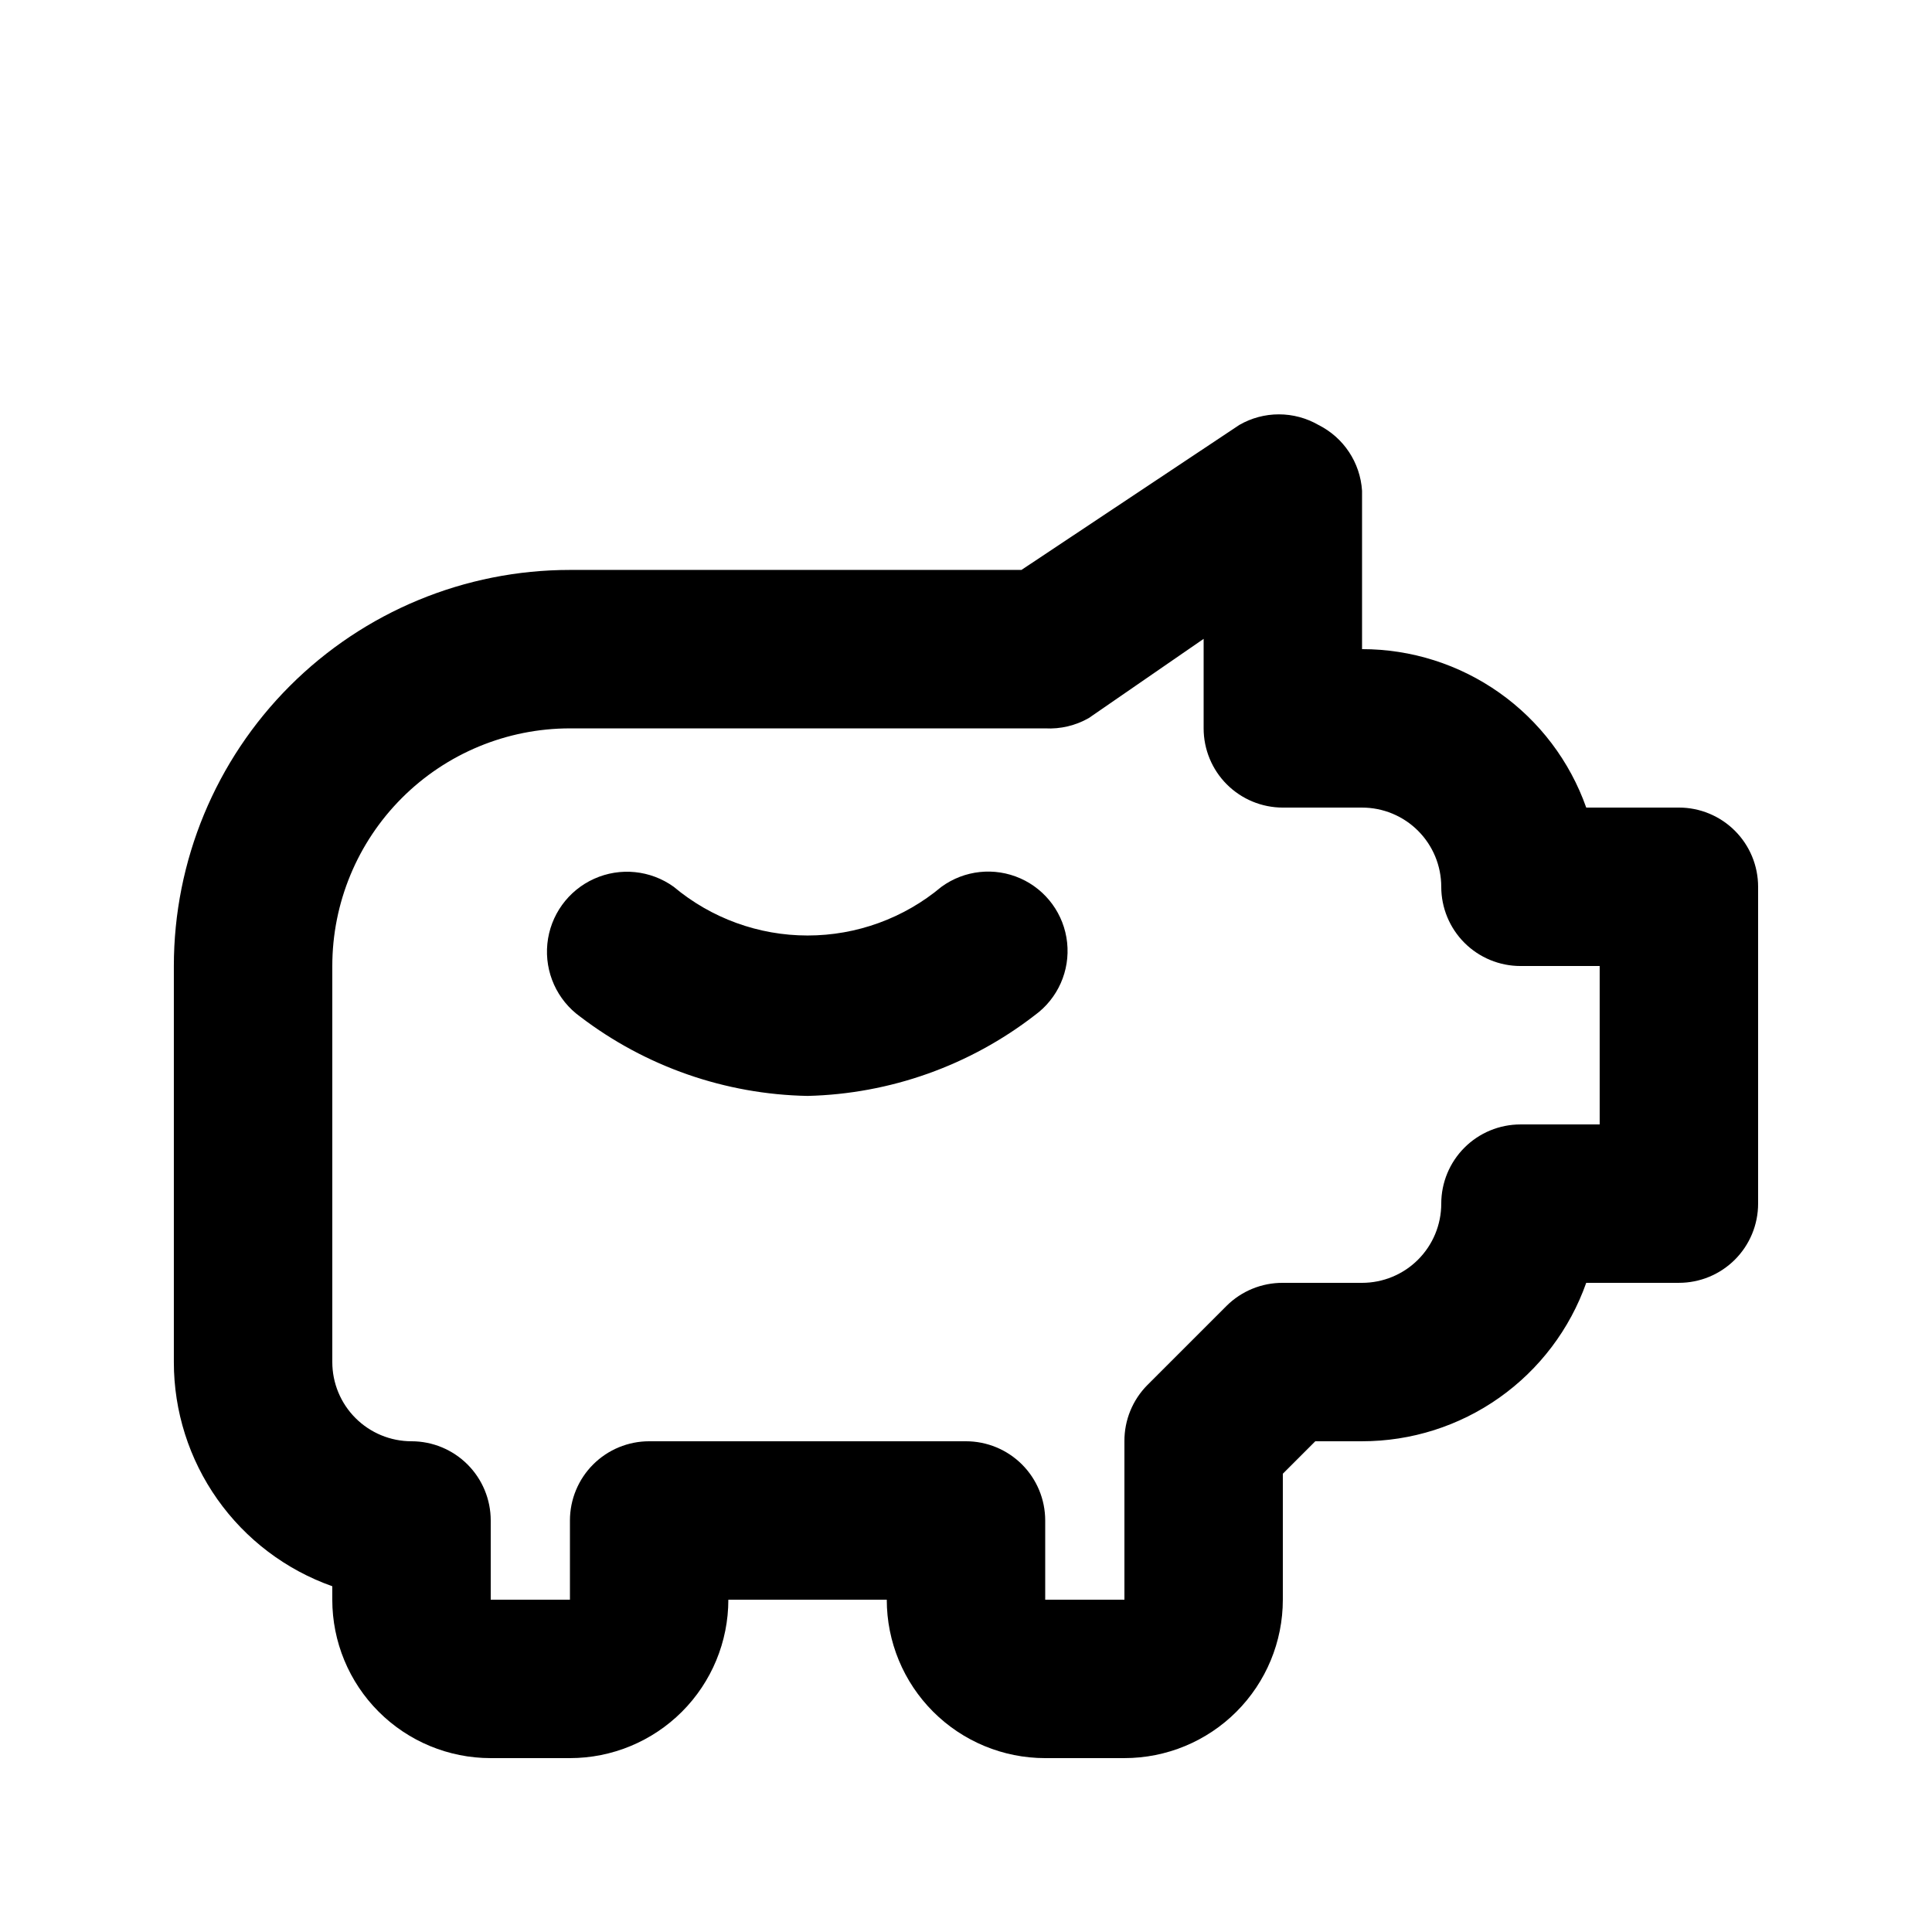
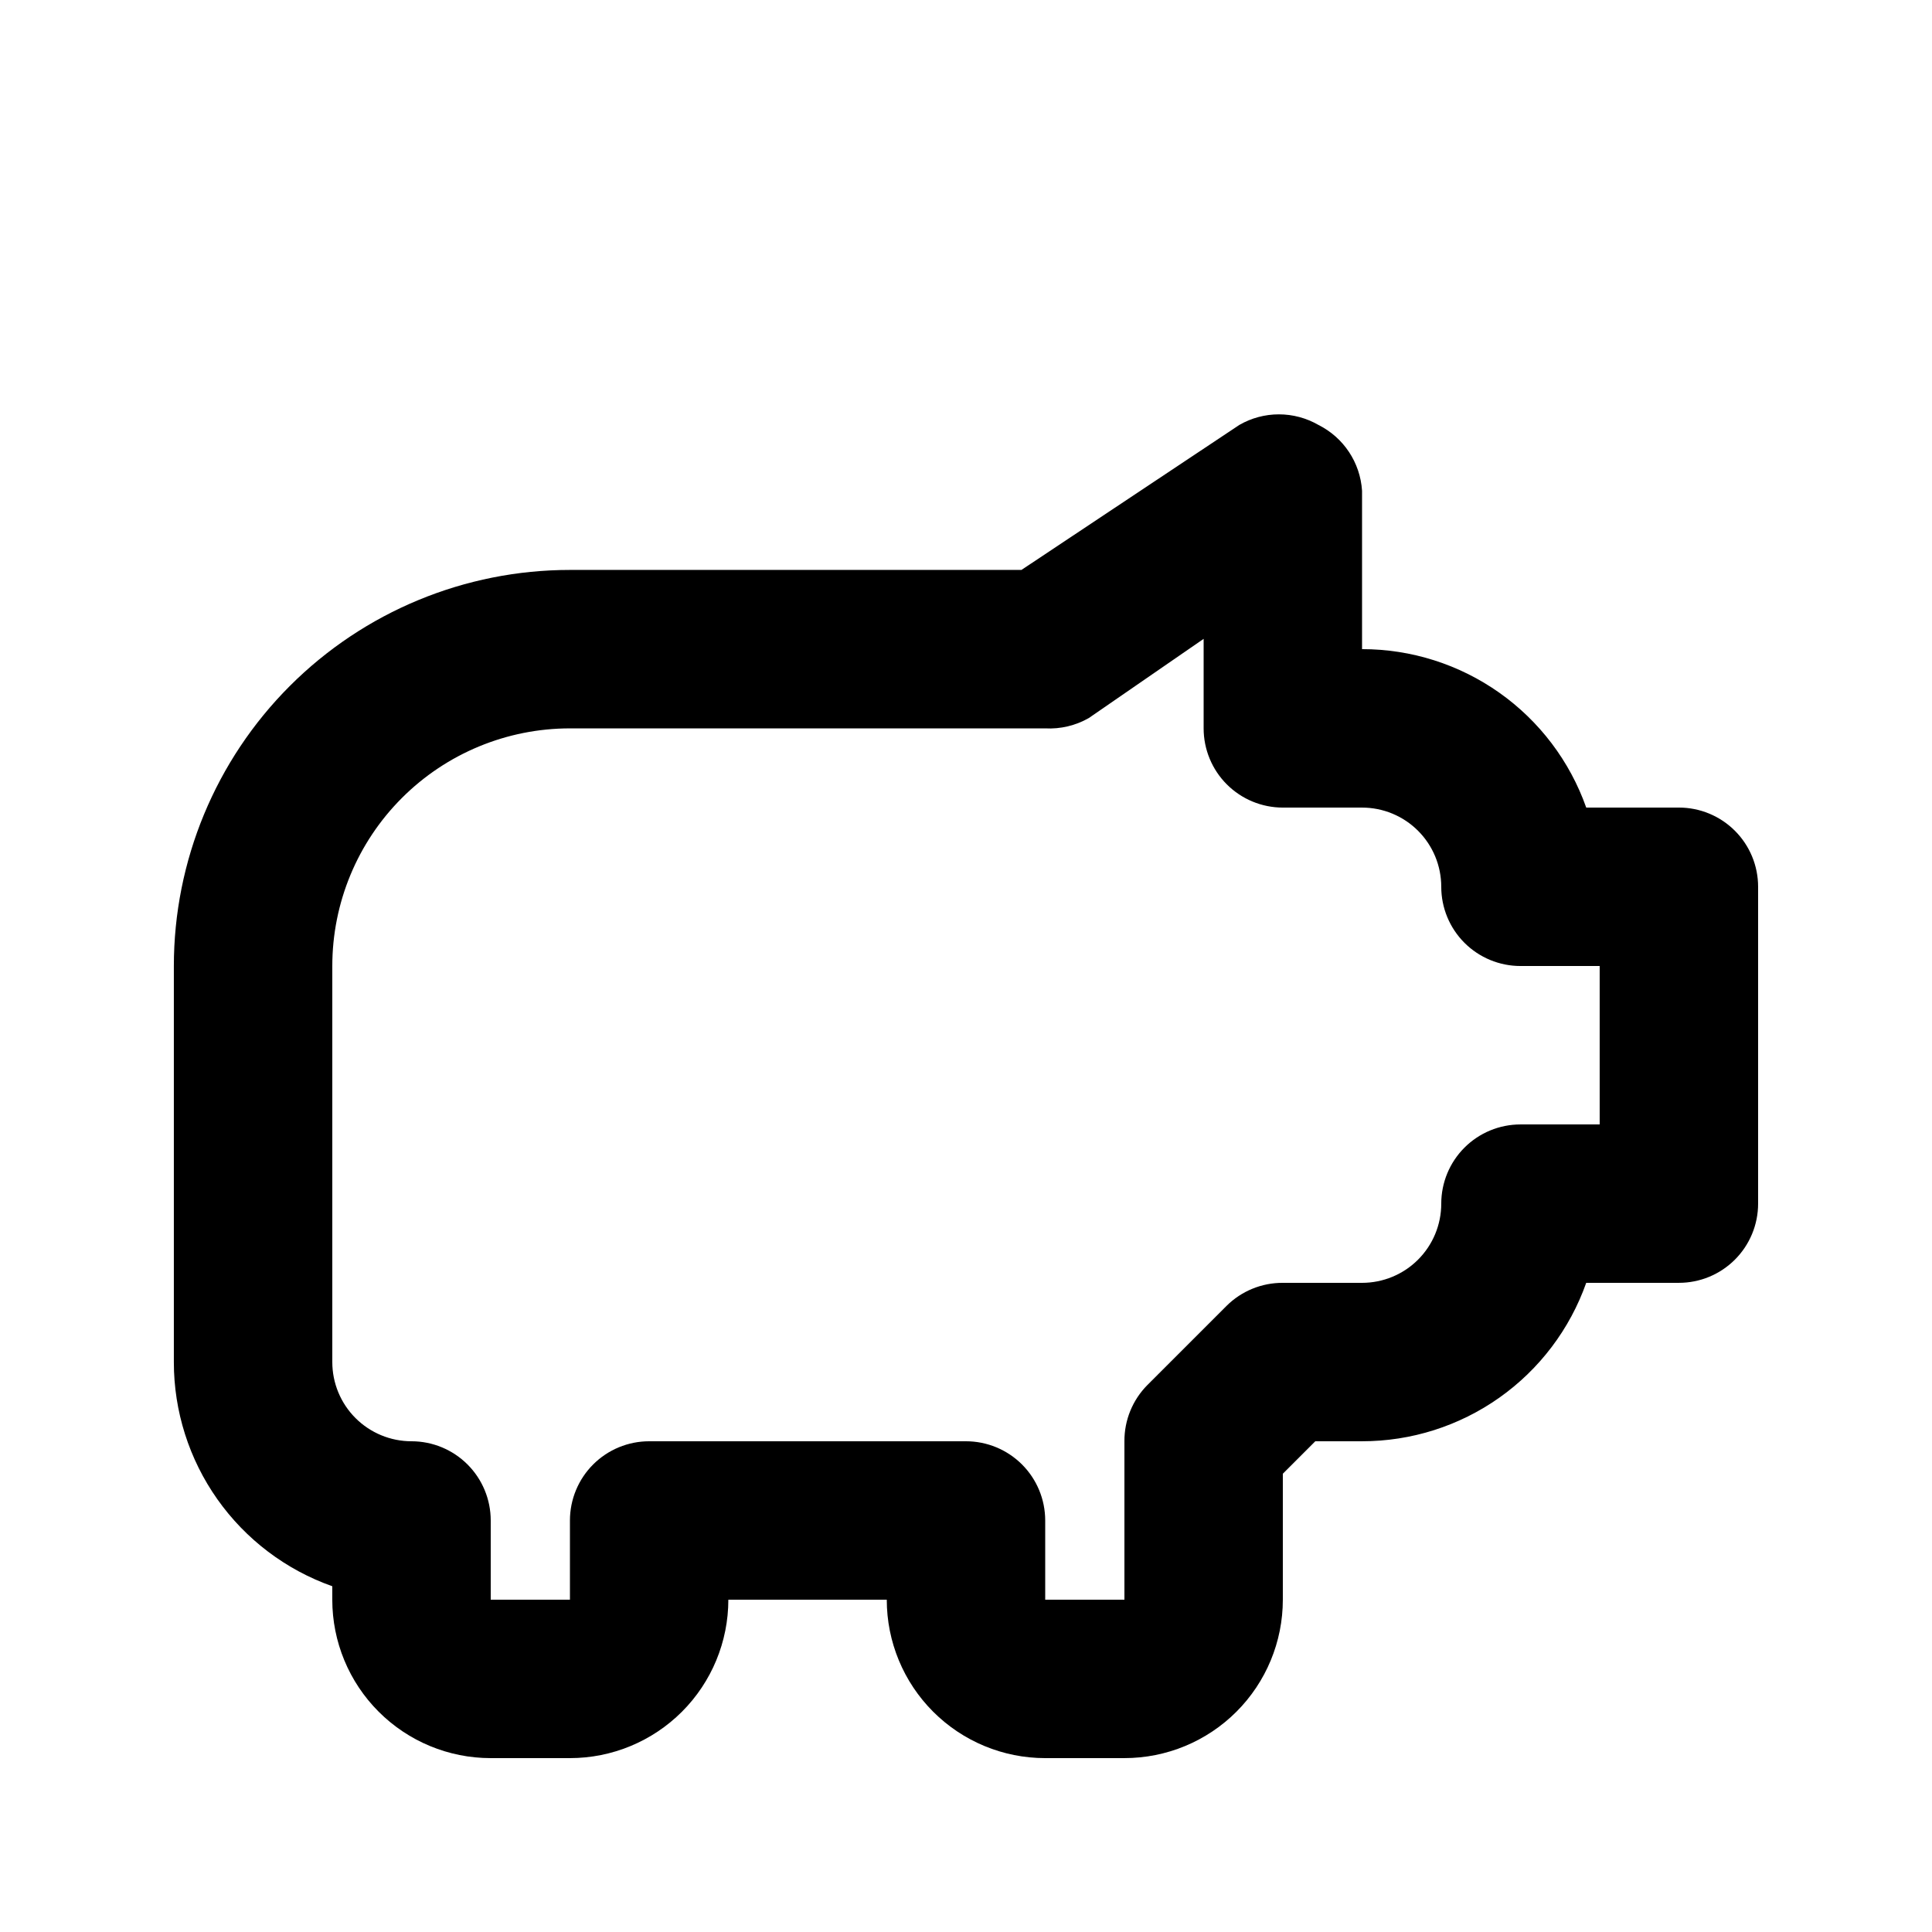
<svg xmlns="http://www.w3.org/2000/svg" fill="#000000" width="800px" height="800px" version="1.1" viewBox="144 144 512 512">
  <g>
    <path d="m441.98 609.92h-20.992c-11.137 0-21.816-4.422-29.688-12.297-7.875-7.871-12.297-18.551-12.297-29.688h-41.984c0 11.137-4.426 21.816-12.297 29.688-7.875 7.875-18.555 12.297-29.688 12.297h-20.992c-11.137 0-21.816-4.422-29.688-12.297-7.875-7.871-12.297-18.551-12.297-29.688v-3.57 0.004c-12.285-4.344-22.918-12.391-30.438-23.031-7.519-10.637-11.555-23.348-11.547-36.379v-104.96c0-27.84 11.059-54.535 30.742-74.219 19.684-19.684 46.379-30.742 74.219-30.742h119.66l57.727-38.414v-0.004c3.191-1.84 6.809-2.812 10.496-2.812 3.684 0 7.305 0.973 10.496 2.812 6.672 3.344 11.066 9.977 11.543 17.426v41.984c13.031-0.008 25.742 4.027 36.379 11.547 10.641 7.519 18.688 18.152 23.031 30.438h24.559c5.57 0 10.906 2.211 14.844 6.148 3.938 3.934 6.148 9.273 6.148 14.844v83.969c0 5.566-2.211 10.906-6.148 14.84-3.938 3.938-9.273 6.148-14.844 6.148h-24.559c-4.344 12.285-12.391 22.918-23.031 30.438-10.637 7.519-23.348 11.555-36.379 11.547h-12.387l-8.605 8.605v33.379c0 11.137-4.422 21.816-12.297 29.688-7.871 7.875-18.551 12.297-29.684 12.297zm-125.95-83.969h83.969c5.566 0 10.906 2.215 14.844 6.148 3.934 3.938 6.148 9.277 6.148 14.844v20.992h20.992v-41.984c-0.035-5.578 2.156-10.941 6.086-14.902l20.992-20.992c3.961-3.93 9.324-6.121 14.902-6.09h20.992c5.57 0 10.91-2.211 14.844-6.148 3.938-3.934 6.148-9.273 6.148-14.84 0-5.57 2.215-10.91 6.148-14.844 3.938-3.938 9.277-6.148 14.844-6.148h20.992v-41.984h-20.992c-5.566 0-10.906-2.215-14.844-6.148-3.934-3.938-6.148-9.277-6.148-14.844 0-5.57-2.211-10.91-6.148-14.844-3.934-3.938-9.273-6.148-14.844-6.148h-20.992c-5.566 0-10.906-2.215-14.84-6.148-3.938-3.938-6.148-9.277-6.148-14.844v-23.723l-30.438 20.992h-0.004c-3.504 2-7.516 2.949-11.543 2.731h-125.95c-16.703 0-32.723 6.633-44.531 18.445-11.812 11.809-18.445 27.828-18.445 44.531v104.96-0.004c0 5.57 2.211 10.91 6.148 14.844 3.938 3.938 9.277 6.148 14.844 6.148 5.566 0 10.906 2.215 14.844 6.148 3.938 3.938 6.148 9.277 6.148 14.844v20.992h20.992v-20.992c0-5.566 2.211-10.906 6.148-14.844 3.938-3.934 9.273-6.148 14.844-6.148z" />
-     <path d="m358.02 434.43c-21.805-0.406-42.914-7.762-60.25-20.992-6.148-4.426-9.469-11.793-8.715-19.332 0.758-7.539 5.481-14.102 12.387-17.215s14.949-2.305 21.102 2.121c9.941 8.336 22.5 12.906 35.477 12.906 12.973 0 25.535-4.57 35.477-12.906 6.074-4.426 14.047-5.273 20.918-2.227 6.867 3.051 11.59 9.531 12.383 17.004 0.797 7.473-2.457 14.805-8.531 19.227-17.285 13.383-38.395 20.887-60.246 21.414z" />
  </g>
</svg>